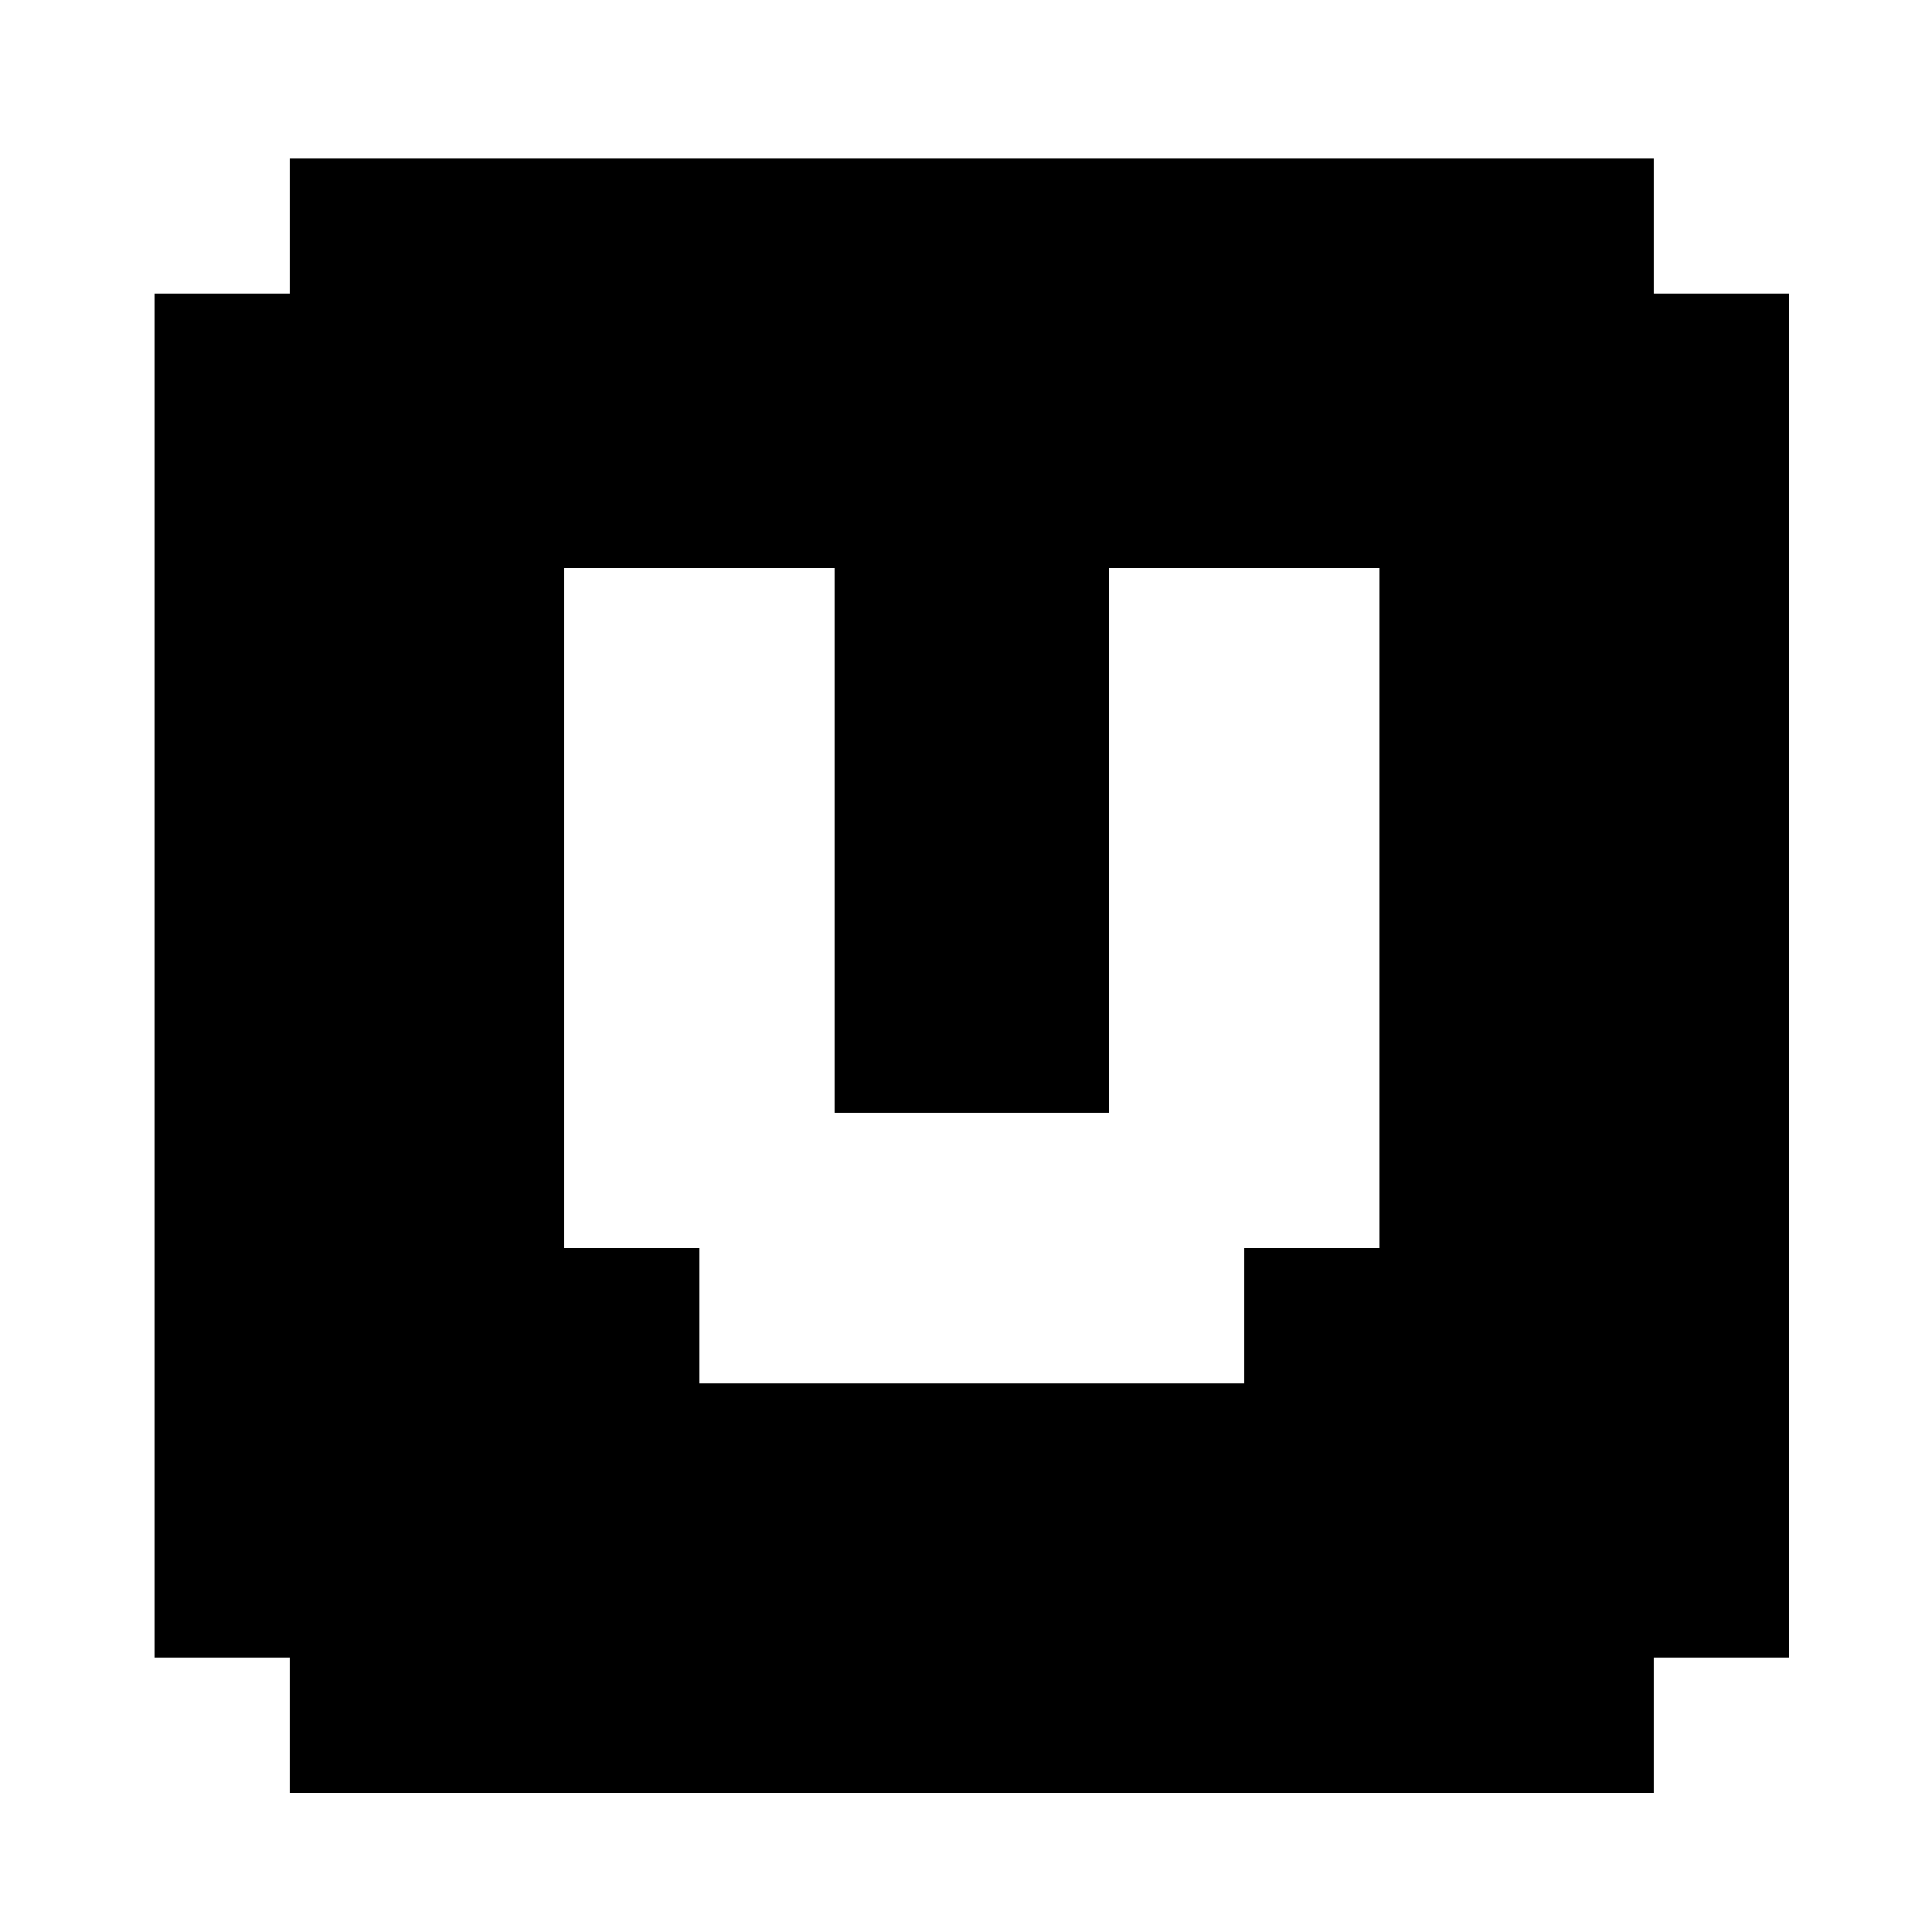
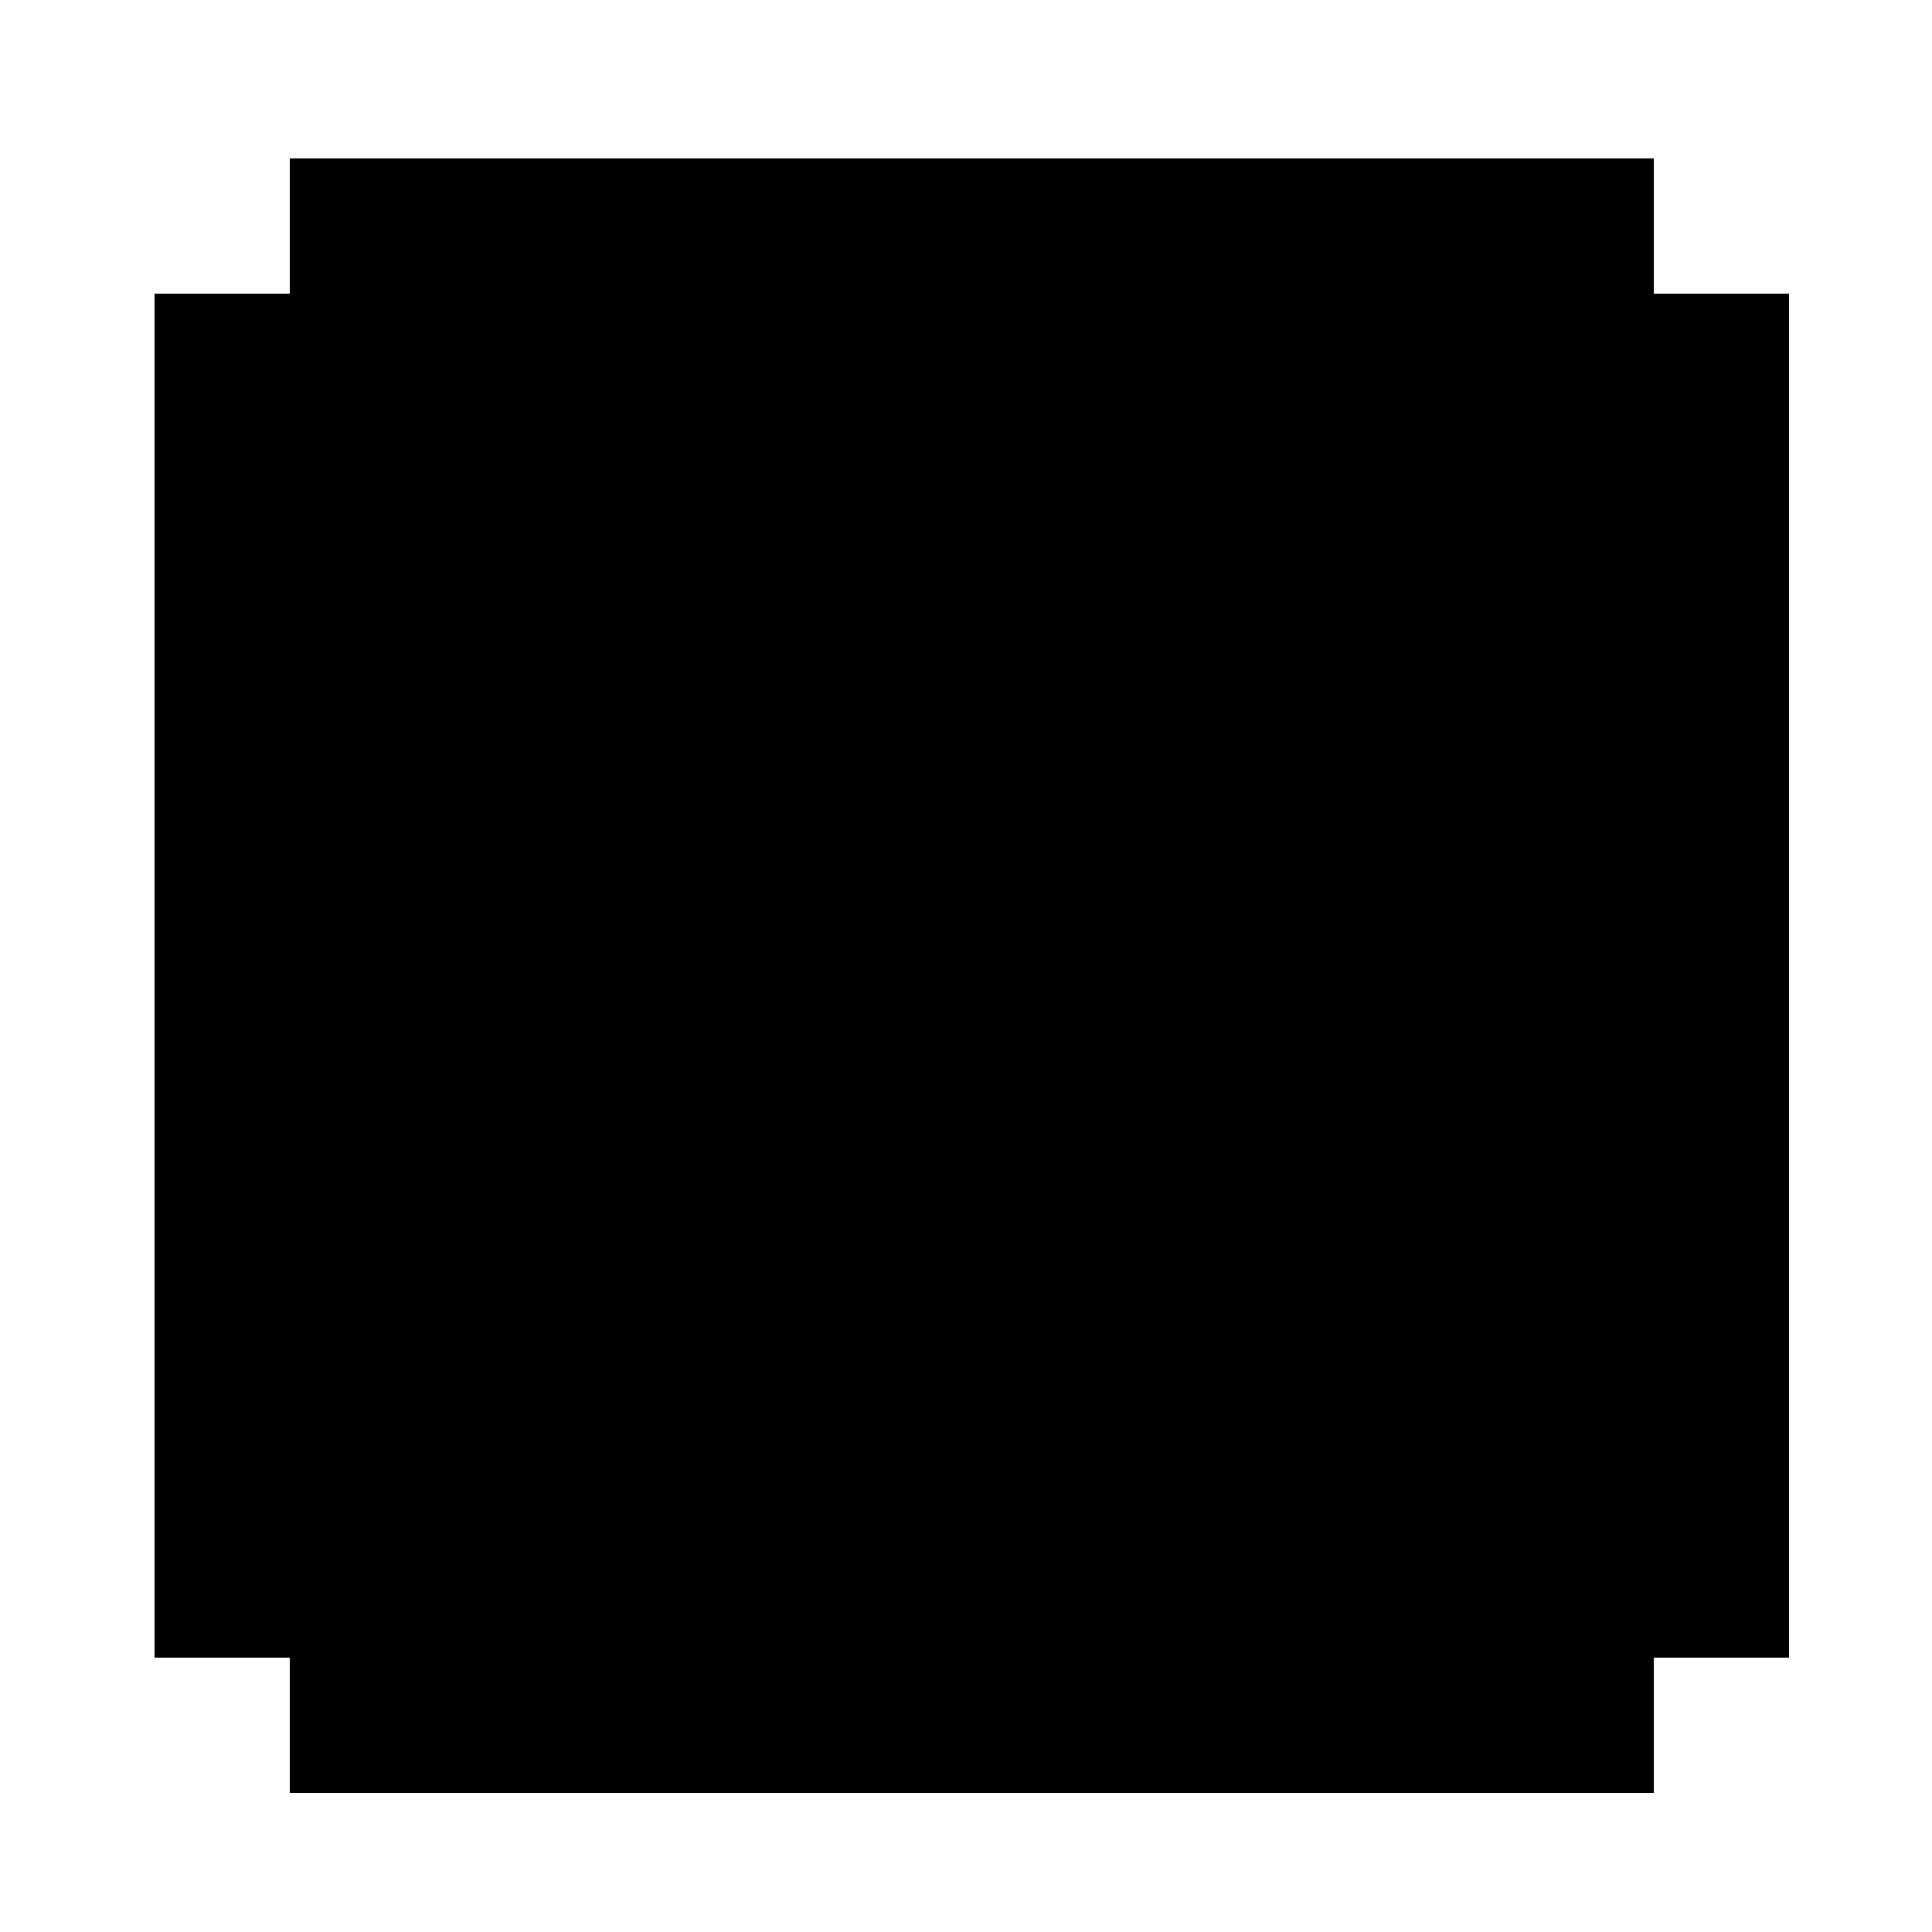
<svg xmlns="http://www.w3.org/2000/svg" version="1.0" width="500pt" height="500pt" viewBox="0 0 500 500" preserveAspectRatio="xMidYMid meet">
  <g transform="translate(0,500) scale(0.1,-0.1)" fill="#000000" stroke="none">
-     <path d="M750 4415 l0 -175 -175 0 -175 0 0 -1765 0 -1765 175 0 175 0 0 -175 0 -175 1765 0 1765 0 0 175 0 175 175 0 175 0 0 1765 0 1765 -175 0 -175 0 0 175 0 175 -1765 0 -1765 0 0 -175z m1410 -1590 l0 -705 355 0 355 0 0 705 0 705 350 0 350 0 0 -880 0 -880 -175 0 -175 0 0 -175 0 -175 -705 0 -705 0 0 175 0 175 -175 0 -175 0 0 880 0 880 350 0 350 0 0 -705z" />
+     <path d="M750 4415 l0 -175 -175 0 -175 0 0 -1765 0 -1765 175 0 175 0 0 -175 0 -175 1765 0 1765 0 0 175 0 175 175 0 175 0 0 1765 0 1765 -175 0 -175 0 0 175 0 175 -1765 0 -1765 0 0 -175z m1410 -1590 z" />
  </g>
</svg>